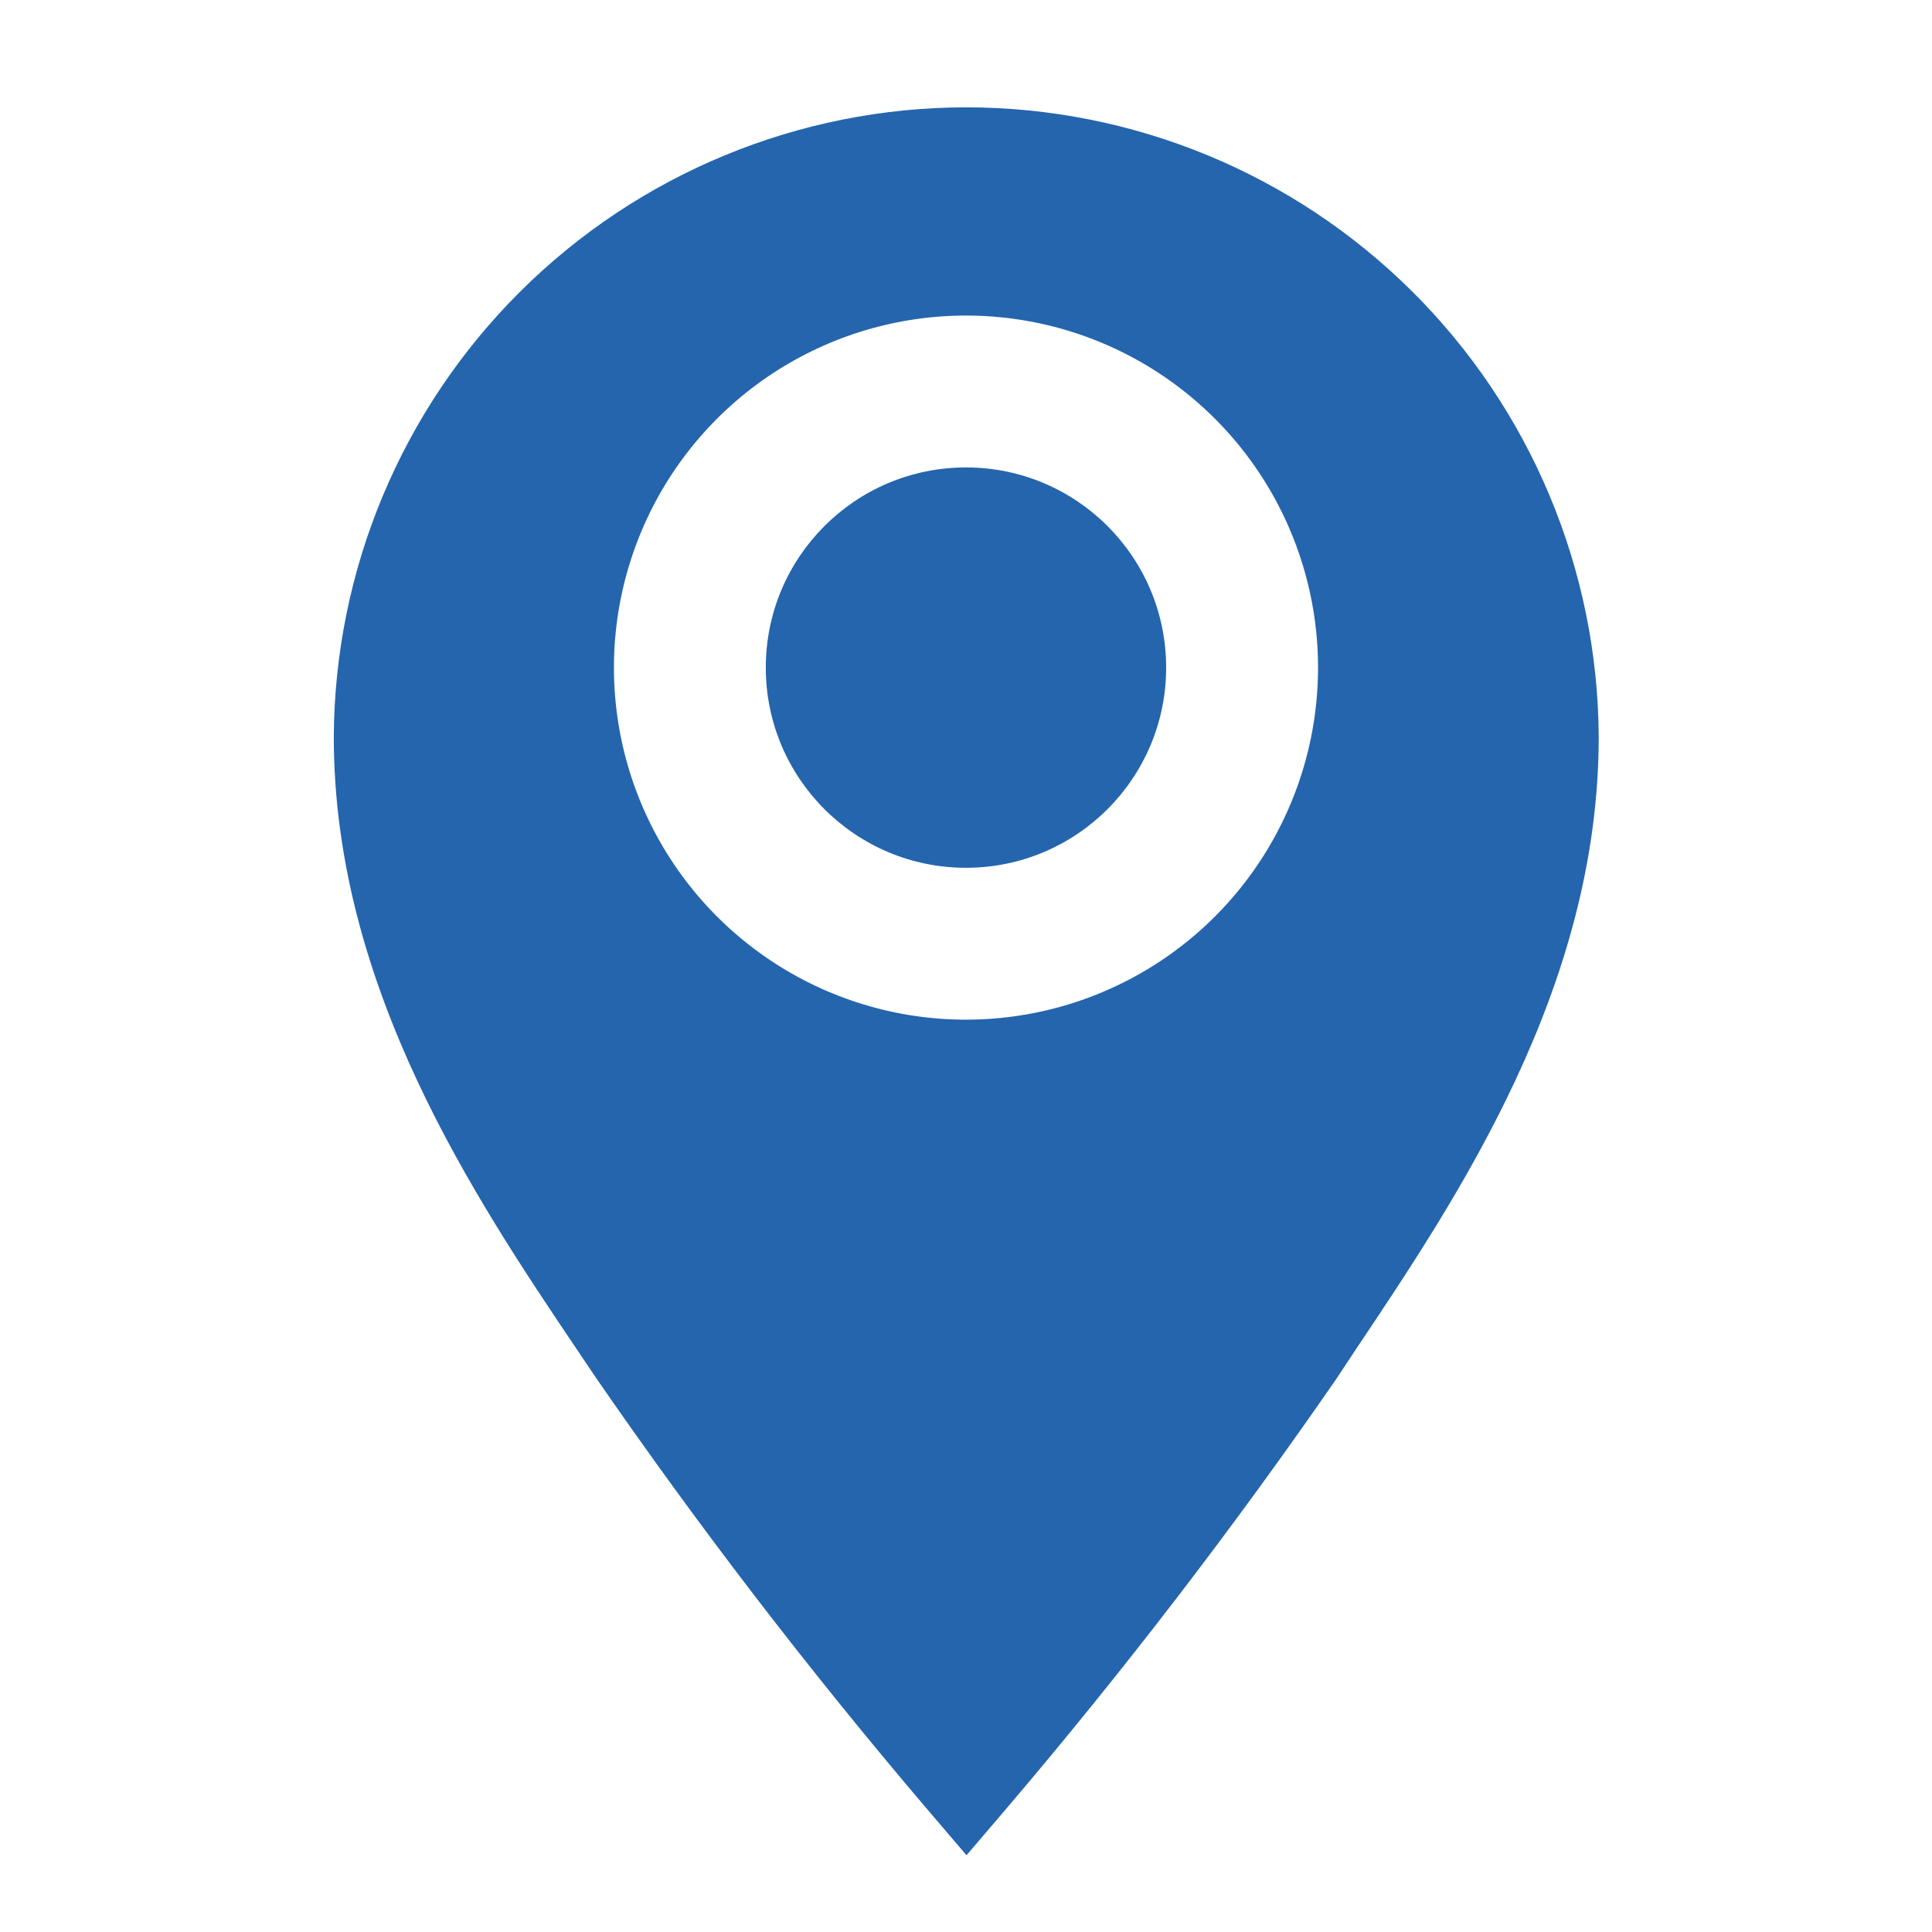
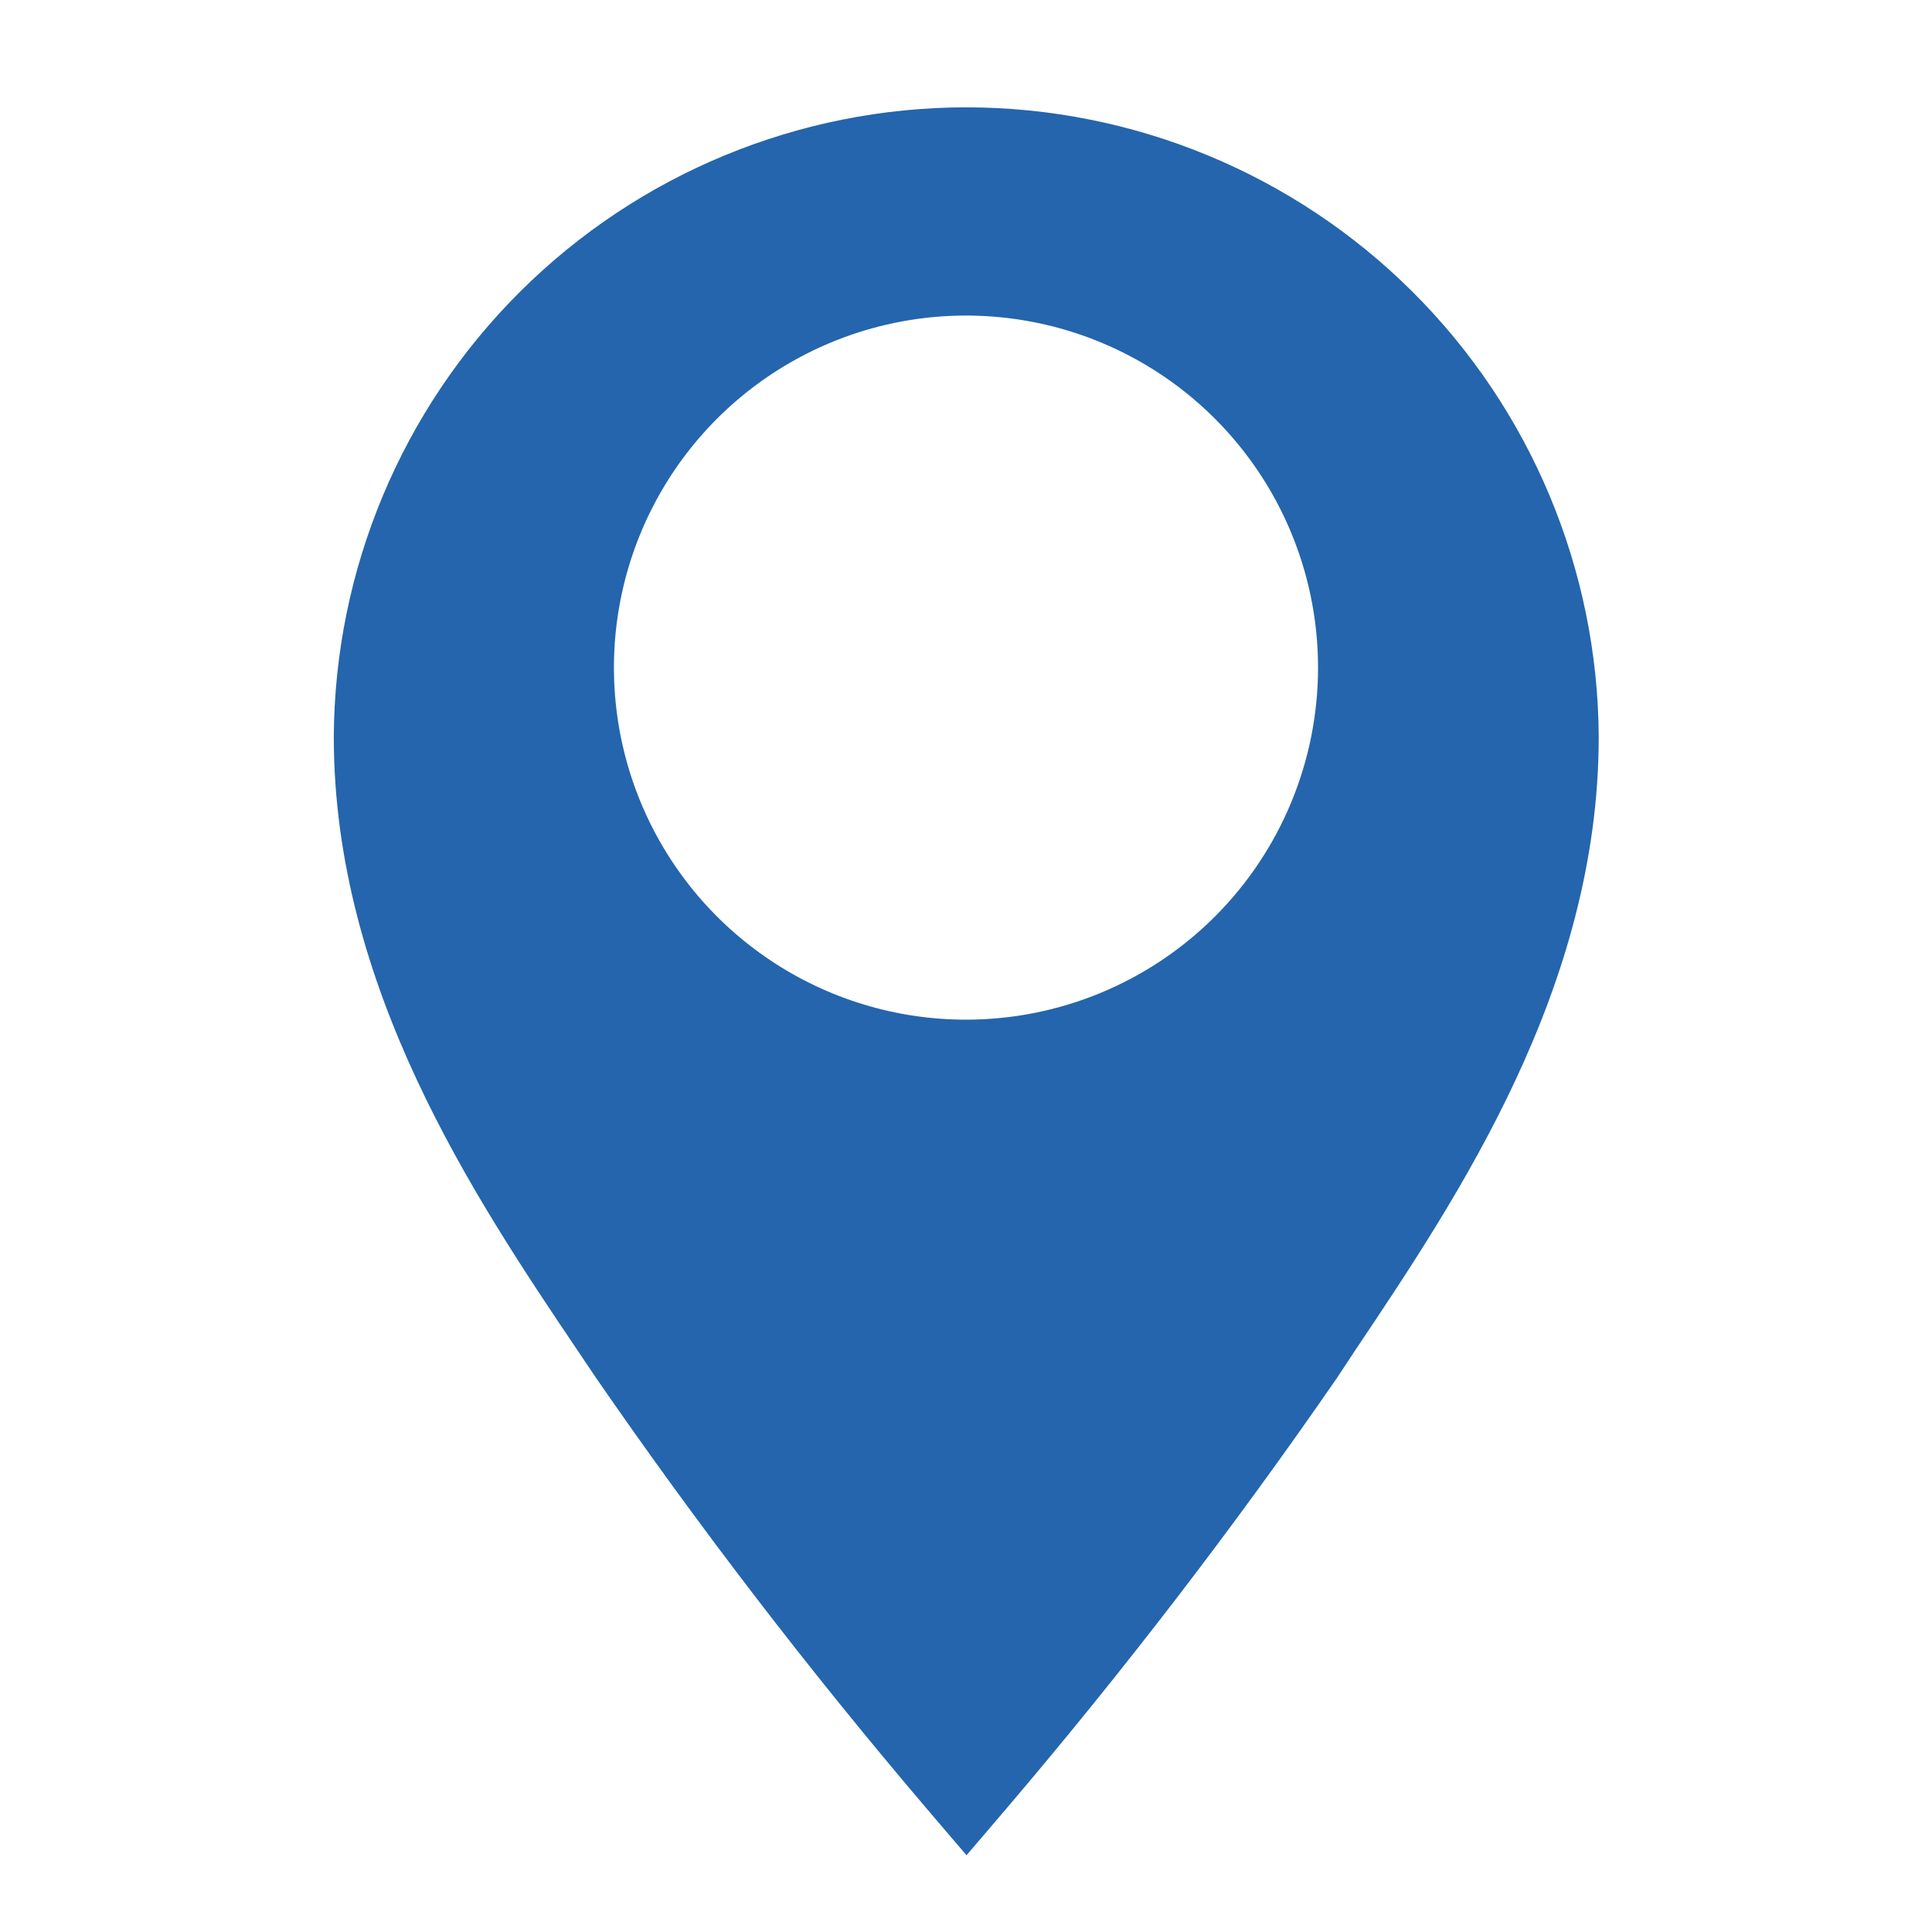
<svg xmlns="http://www.w3.org/2000/svg" width="144" height="144" viewBox="0 0 144 144" fill="none">
  <path d="M71.999 8C59.54 8.01 47.591 12.951 38.762 21.742C29.933 30.533 24.942 42.461 24.879 54.92C24.879 73.6 35.359 89.24 43.039 100.64L44.439 102.72C52.08 113.795 60.277 124.475 68.999 134.72L72.039 138.28L75.079 134.72C83.799 124.474 91.997 113.794 99.639 102.72L101.039 100.6C108.679 89.2 119.159 73.6 119.159 54.92C119.095 42.454 114.099 30.52 105.261 21.728C96.424 12.935 84.465 8 71.999 8ZM71.999 76C66.809 76 61.736 74.461 57.421 71.578C53.106 68.695 49.742 64.596 47.756 59.802C45.77 55.007 45.251 49.731 46.263 44.641C47.276 39.551 49.775 34.875 53.444 31.206C57.114 27.536 61.79 25.037 66.88 24.024C71.97 23.012 77.246 23.531 82.04 25.517C86.835 27.503 90.933 30.867 93.817 35.182C96.7 39.497 98.239 44.57 98.239 49.76C98.239 56.719 95.474 63.394 90.553 68.314C85.632 73.235 78.958 76 71.999 76Z" fill="#2465AD" />
-   <path d="M71.998 64.68C80.238 64.68 86.918 58 86.918 49.76C86.918 41.52 80.238 34.84 71.998 34.84C63.758 34.84 57.078 41.52 57.078 49.76C57.078 58 63.758 64.68 71.998 64.68Z" fill="#2465AD" />
</svg>